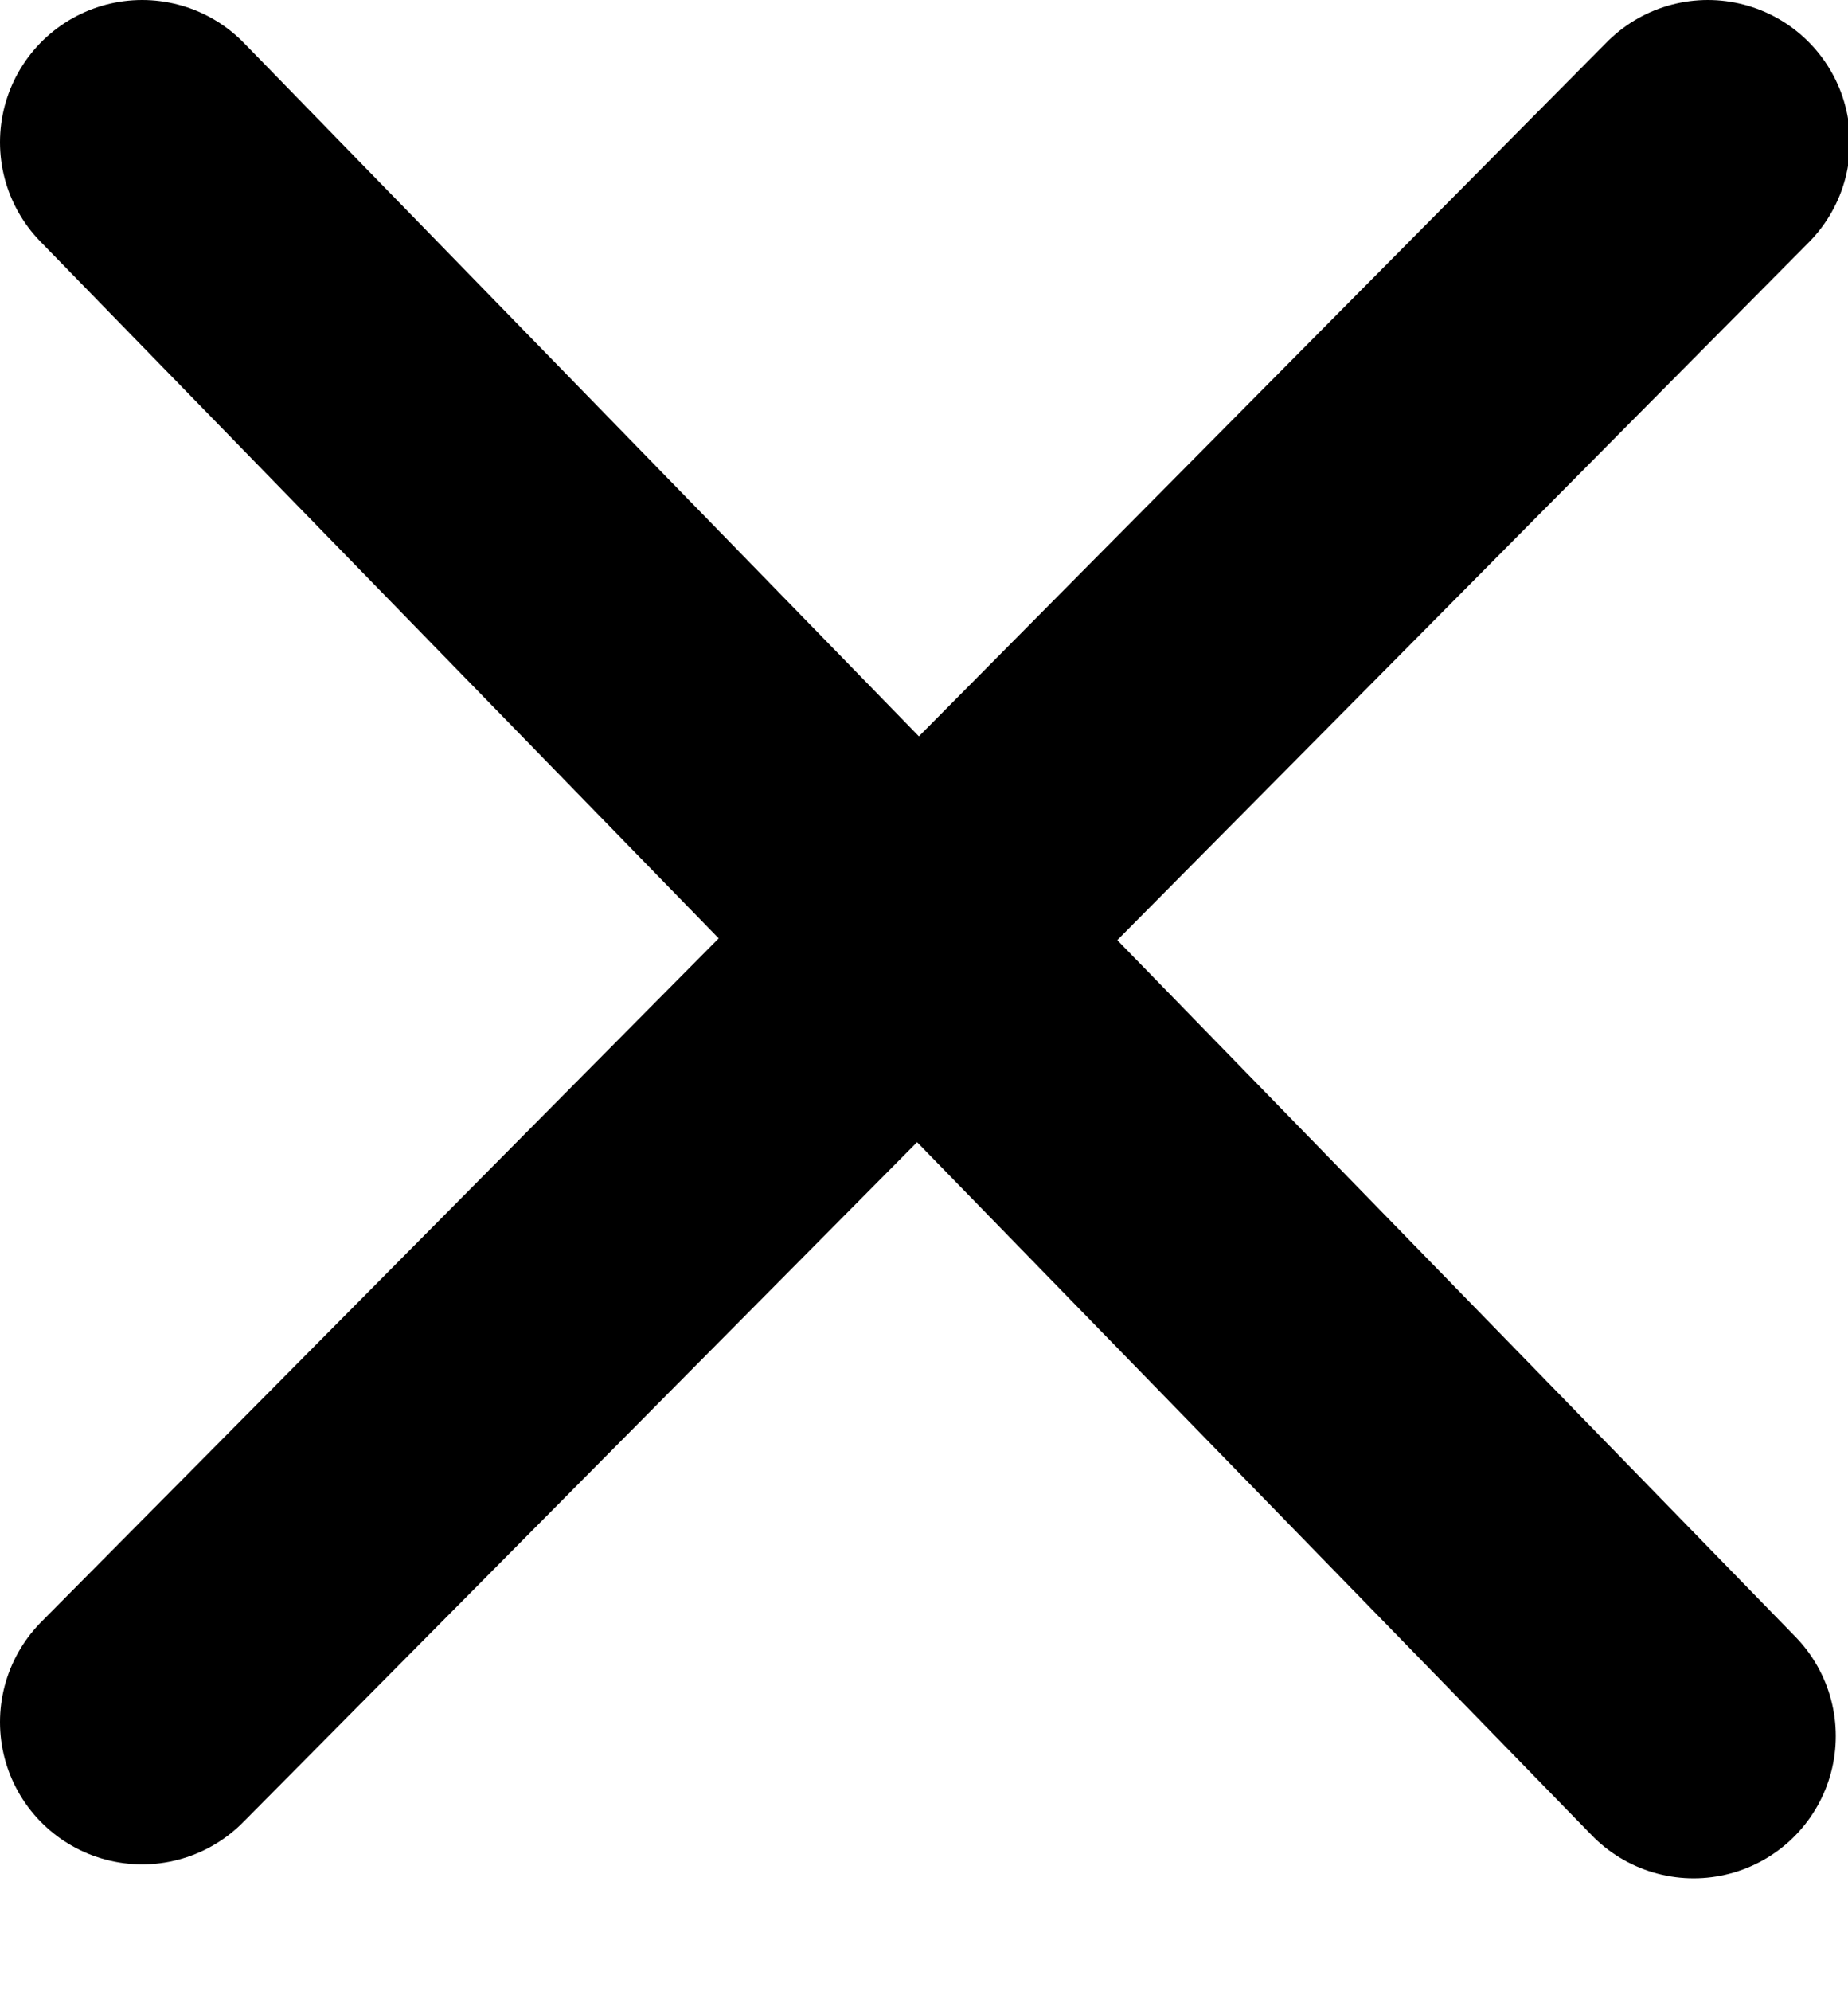
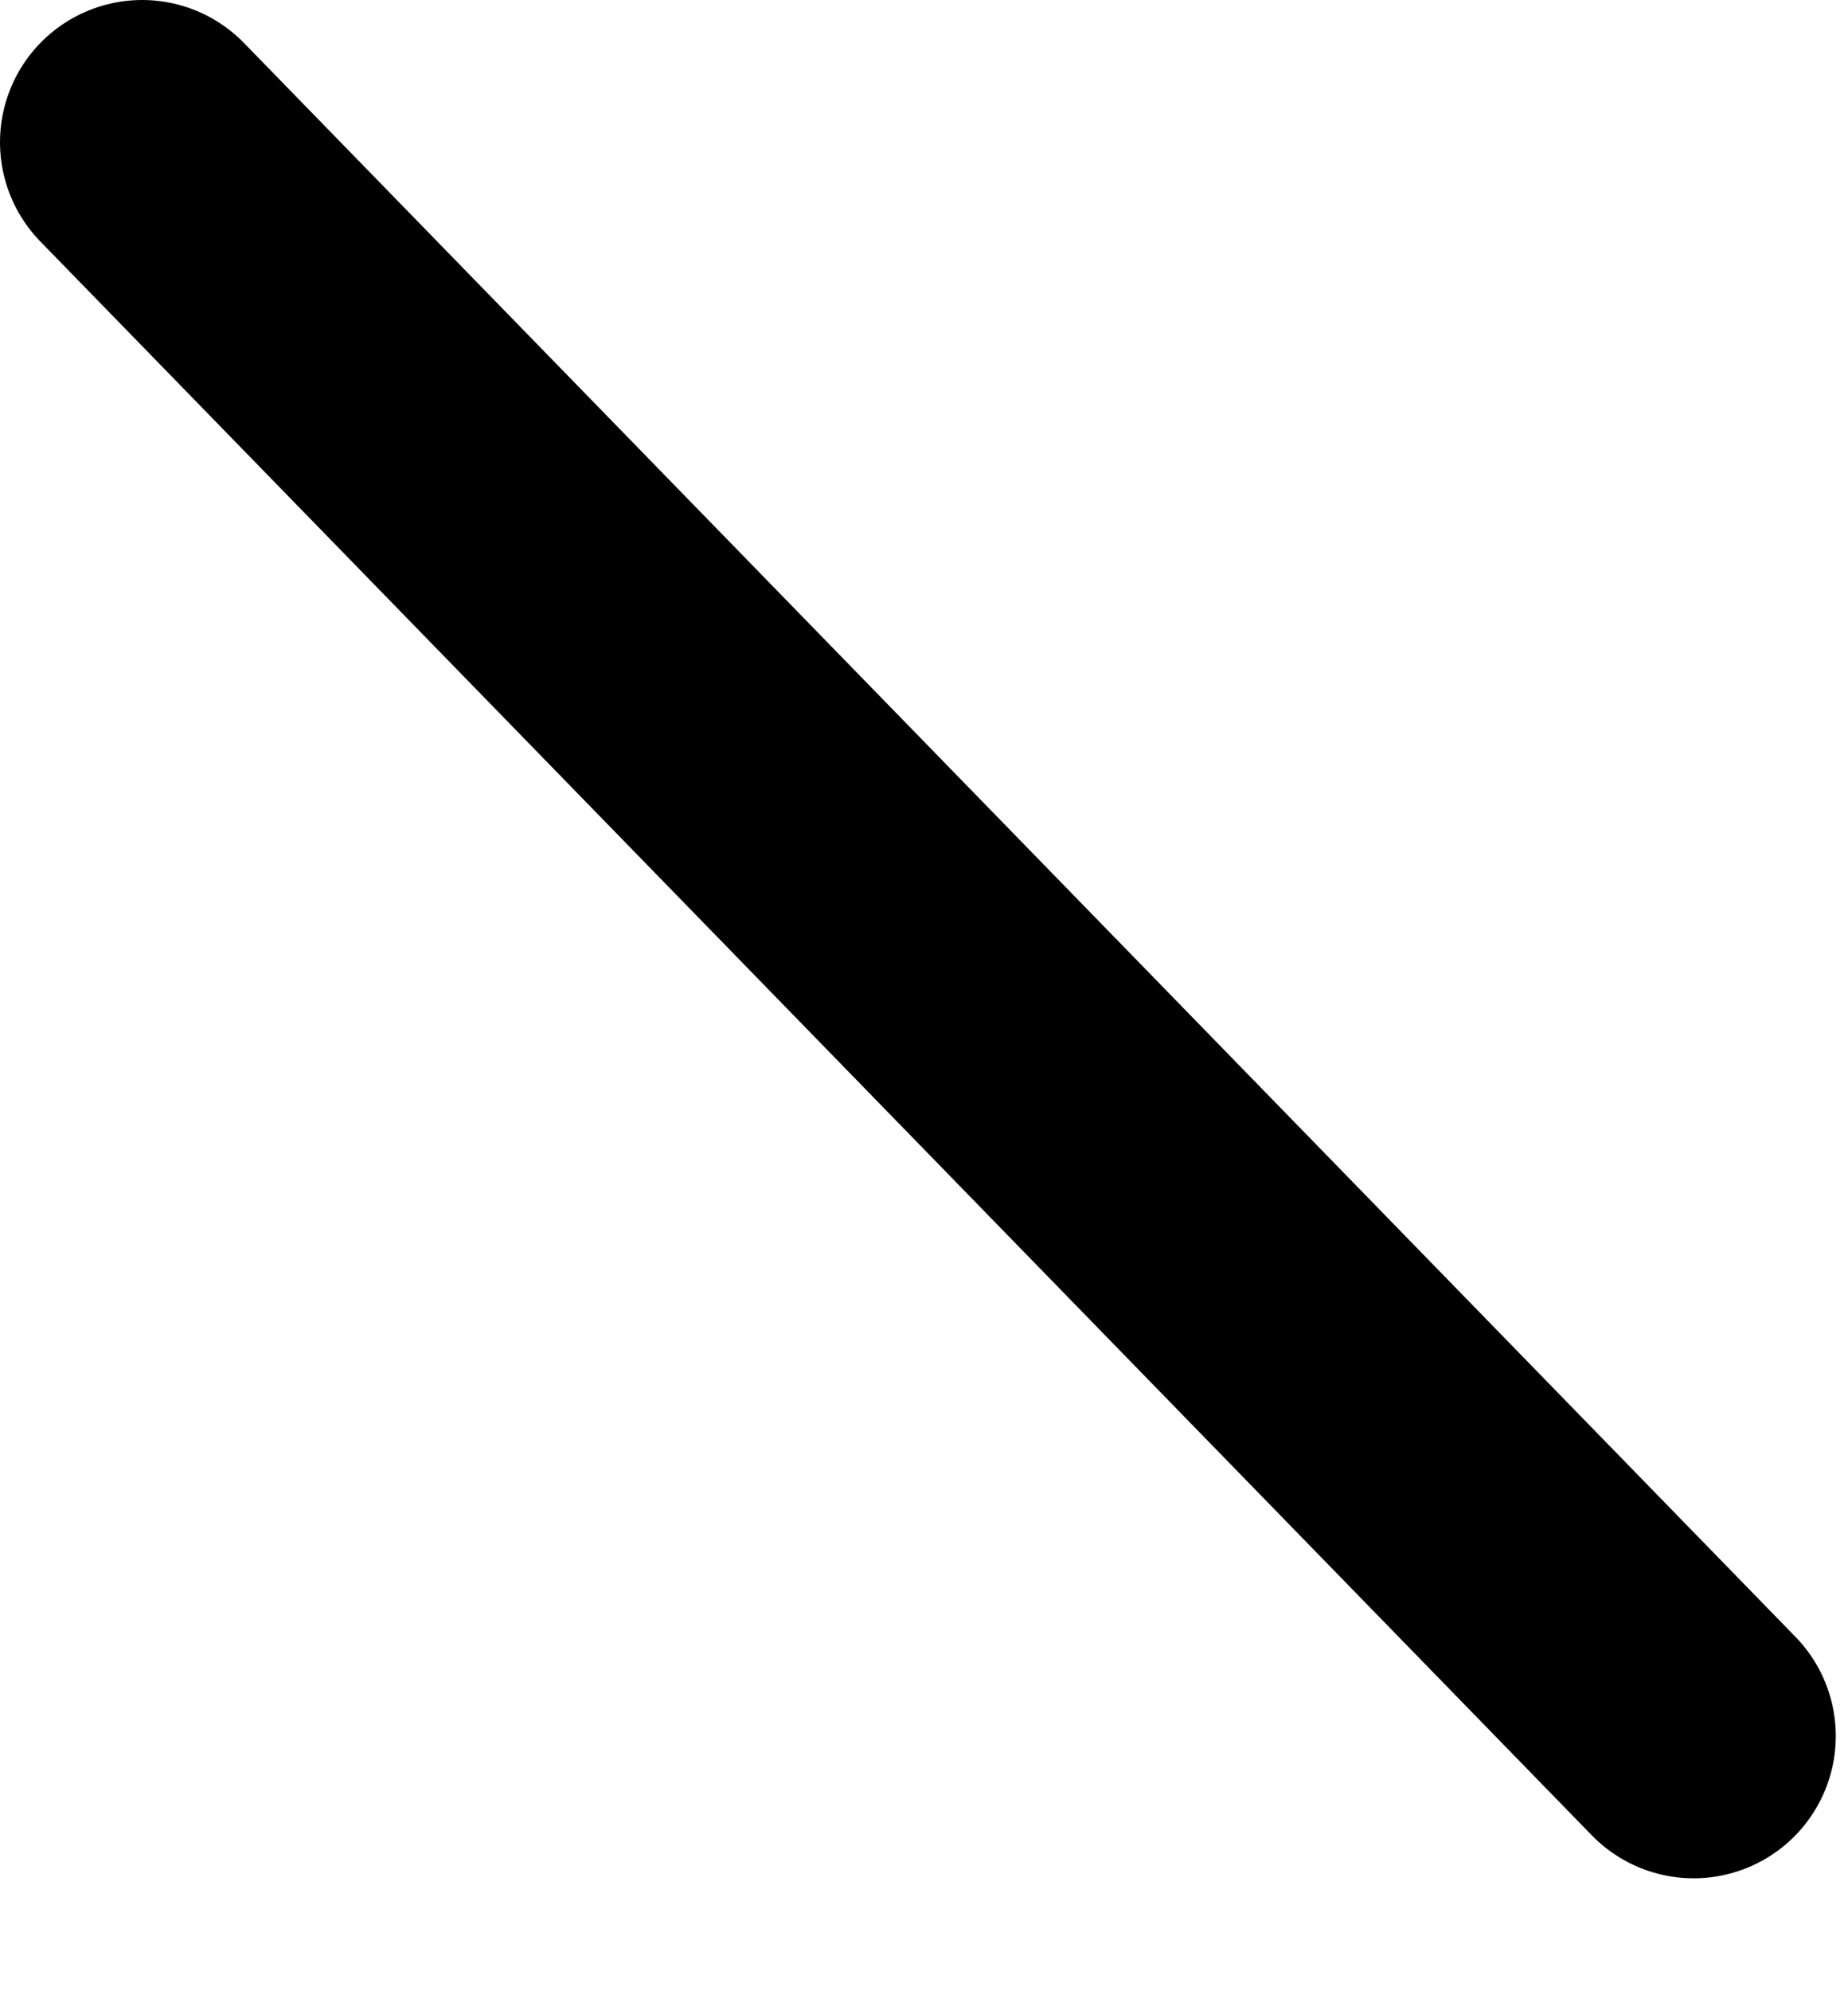
<svg xmlns="http://www.w3.org/2000/svg" width="13px" height="14px" viewBox="0 0 13 14" version="1.1">
  <title>Group 19</title>
  <desc>Created with Sketch.</desc>
  <g id="Page-1" stroke="none" stroke-width="1" fill="none" fill-rule="evenodd" stroke-linecap="round" stroke-linejoin="round">
    <g id="Group-19" transform="translate(1, 1)" stroke="#000000" stroke-width="2">
      <line x1="0" y1="0" x2="10.914" y2="11.206" id="Line" />
-       <line x1="0" y1="11.108" x2="11.014" y2="0" id="Line" />
    </g>
  </g>
</svg>